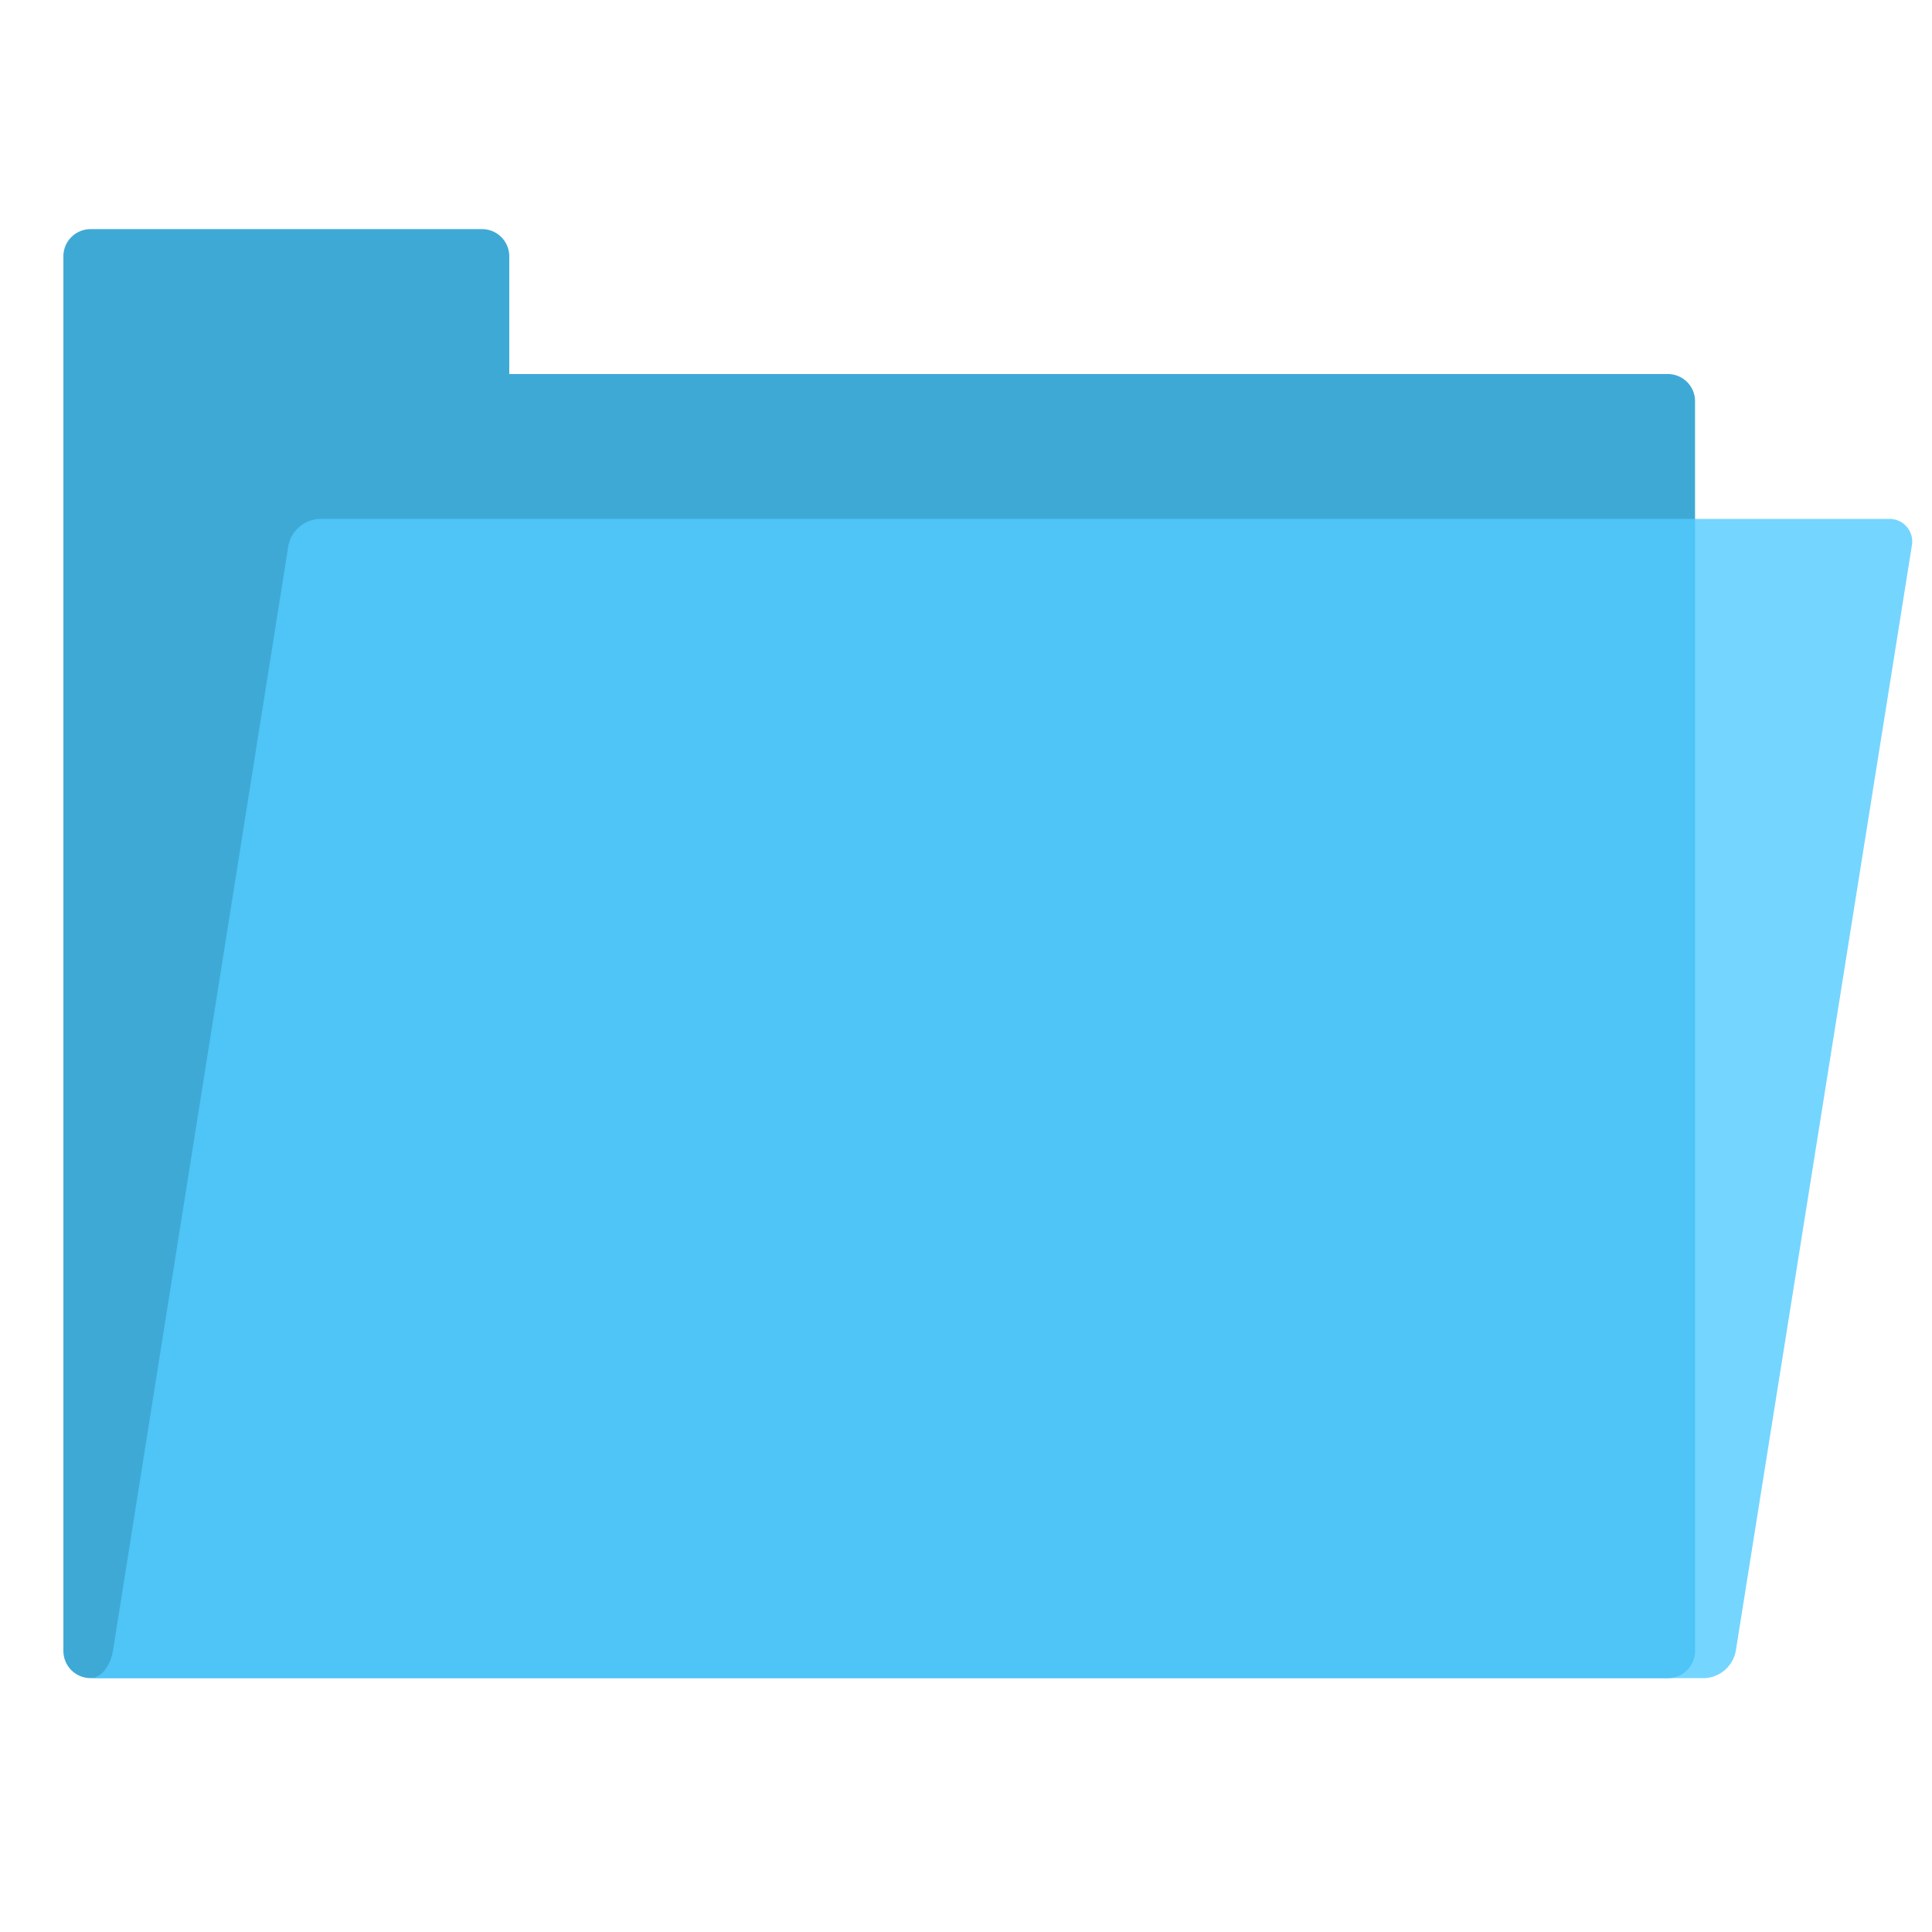
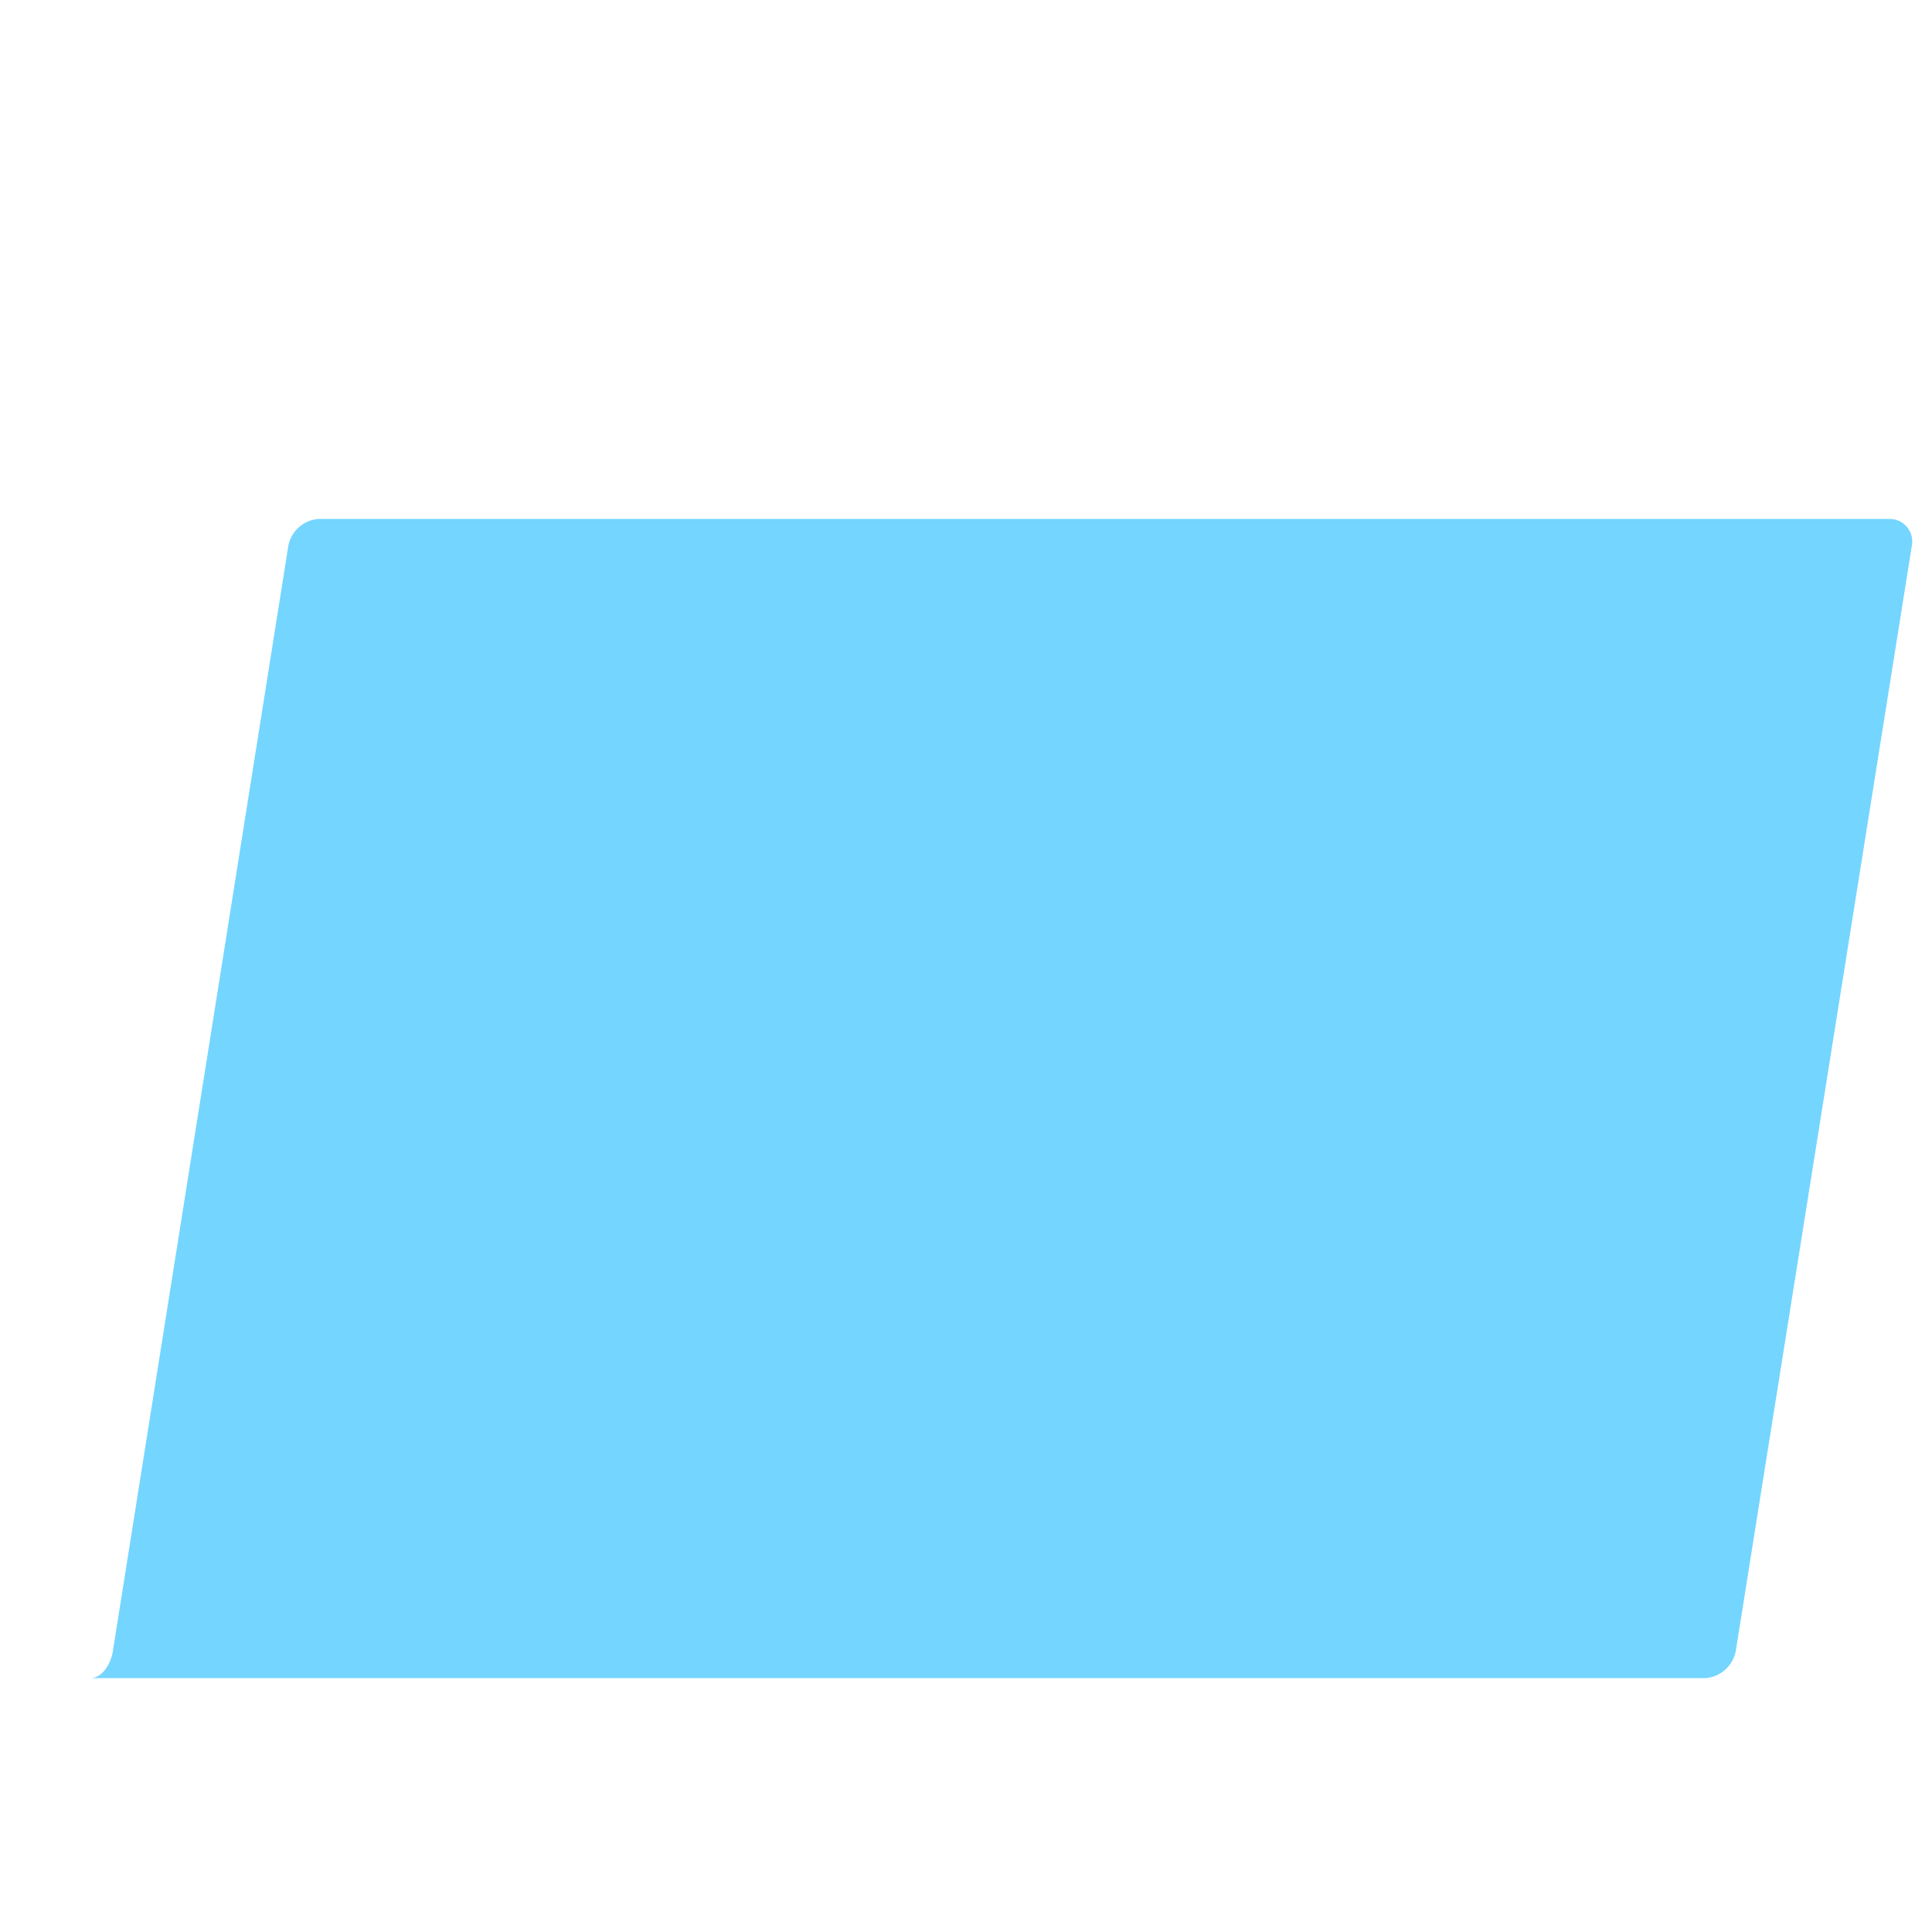
<svg xmlns="http://www.w3.org/2000/svg" width="64" height="64" viewBox="0 0 64 64">
  <title>folder_closed-64</title>
-   <path d="M55.25,12.39H16.87V8.49a.9.9,0,0,0-.9-.9H3a.9.9,0,0,0-.9.9v46.2a.9.9,0,0,0,.9.9H55.25a.9.9,0,0,0,.9-.9V13.29A.9.9,0,0,0,55.25,12.39Z" fill="#1093cc" fill-rule="evenodd" opacity="0.8" />
  <path d="M10.57,17.19h52a.75.75,0,0,1,.76.9L57.5,54.69a1.11,1.11,0,0,1-1,.9H3c.35,0,.66-.41.74-.9l5.81-36.6A1.1,1.1,0,0,1,10.57,17.19Z" fill="#52caff" fill-rule="evenodd" opacity="0.8" />
</svg>